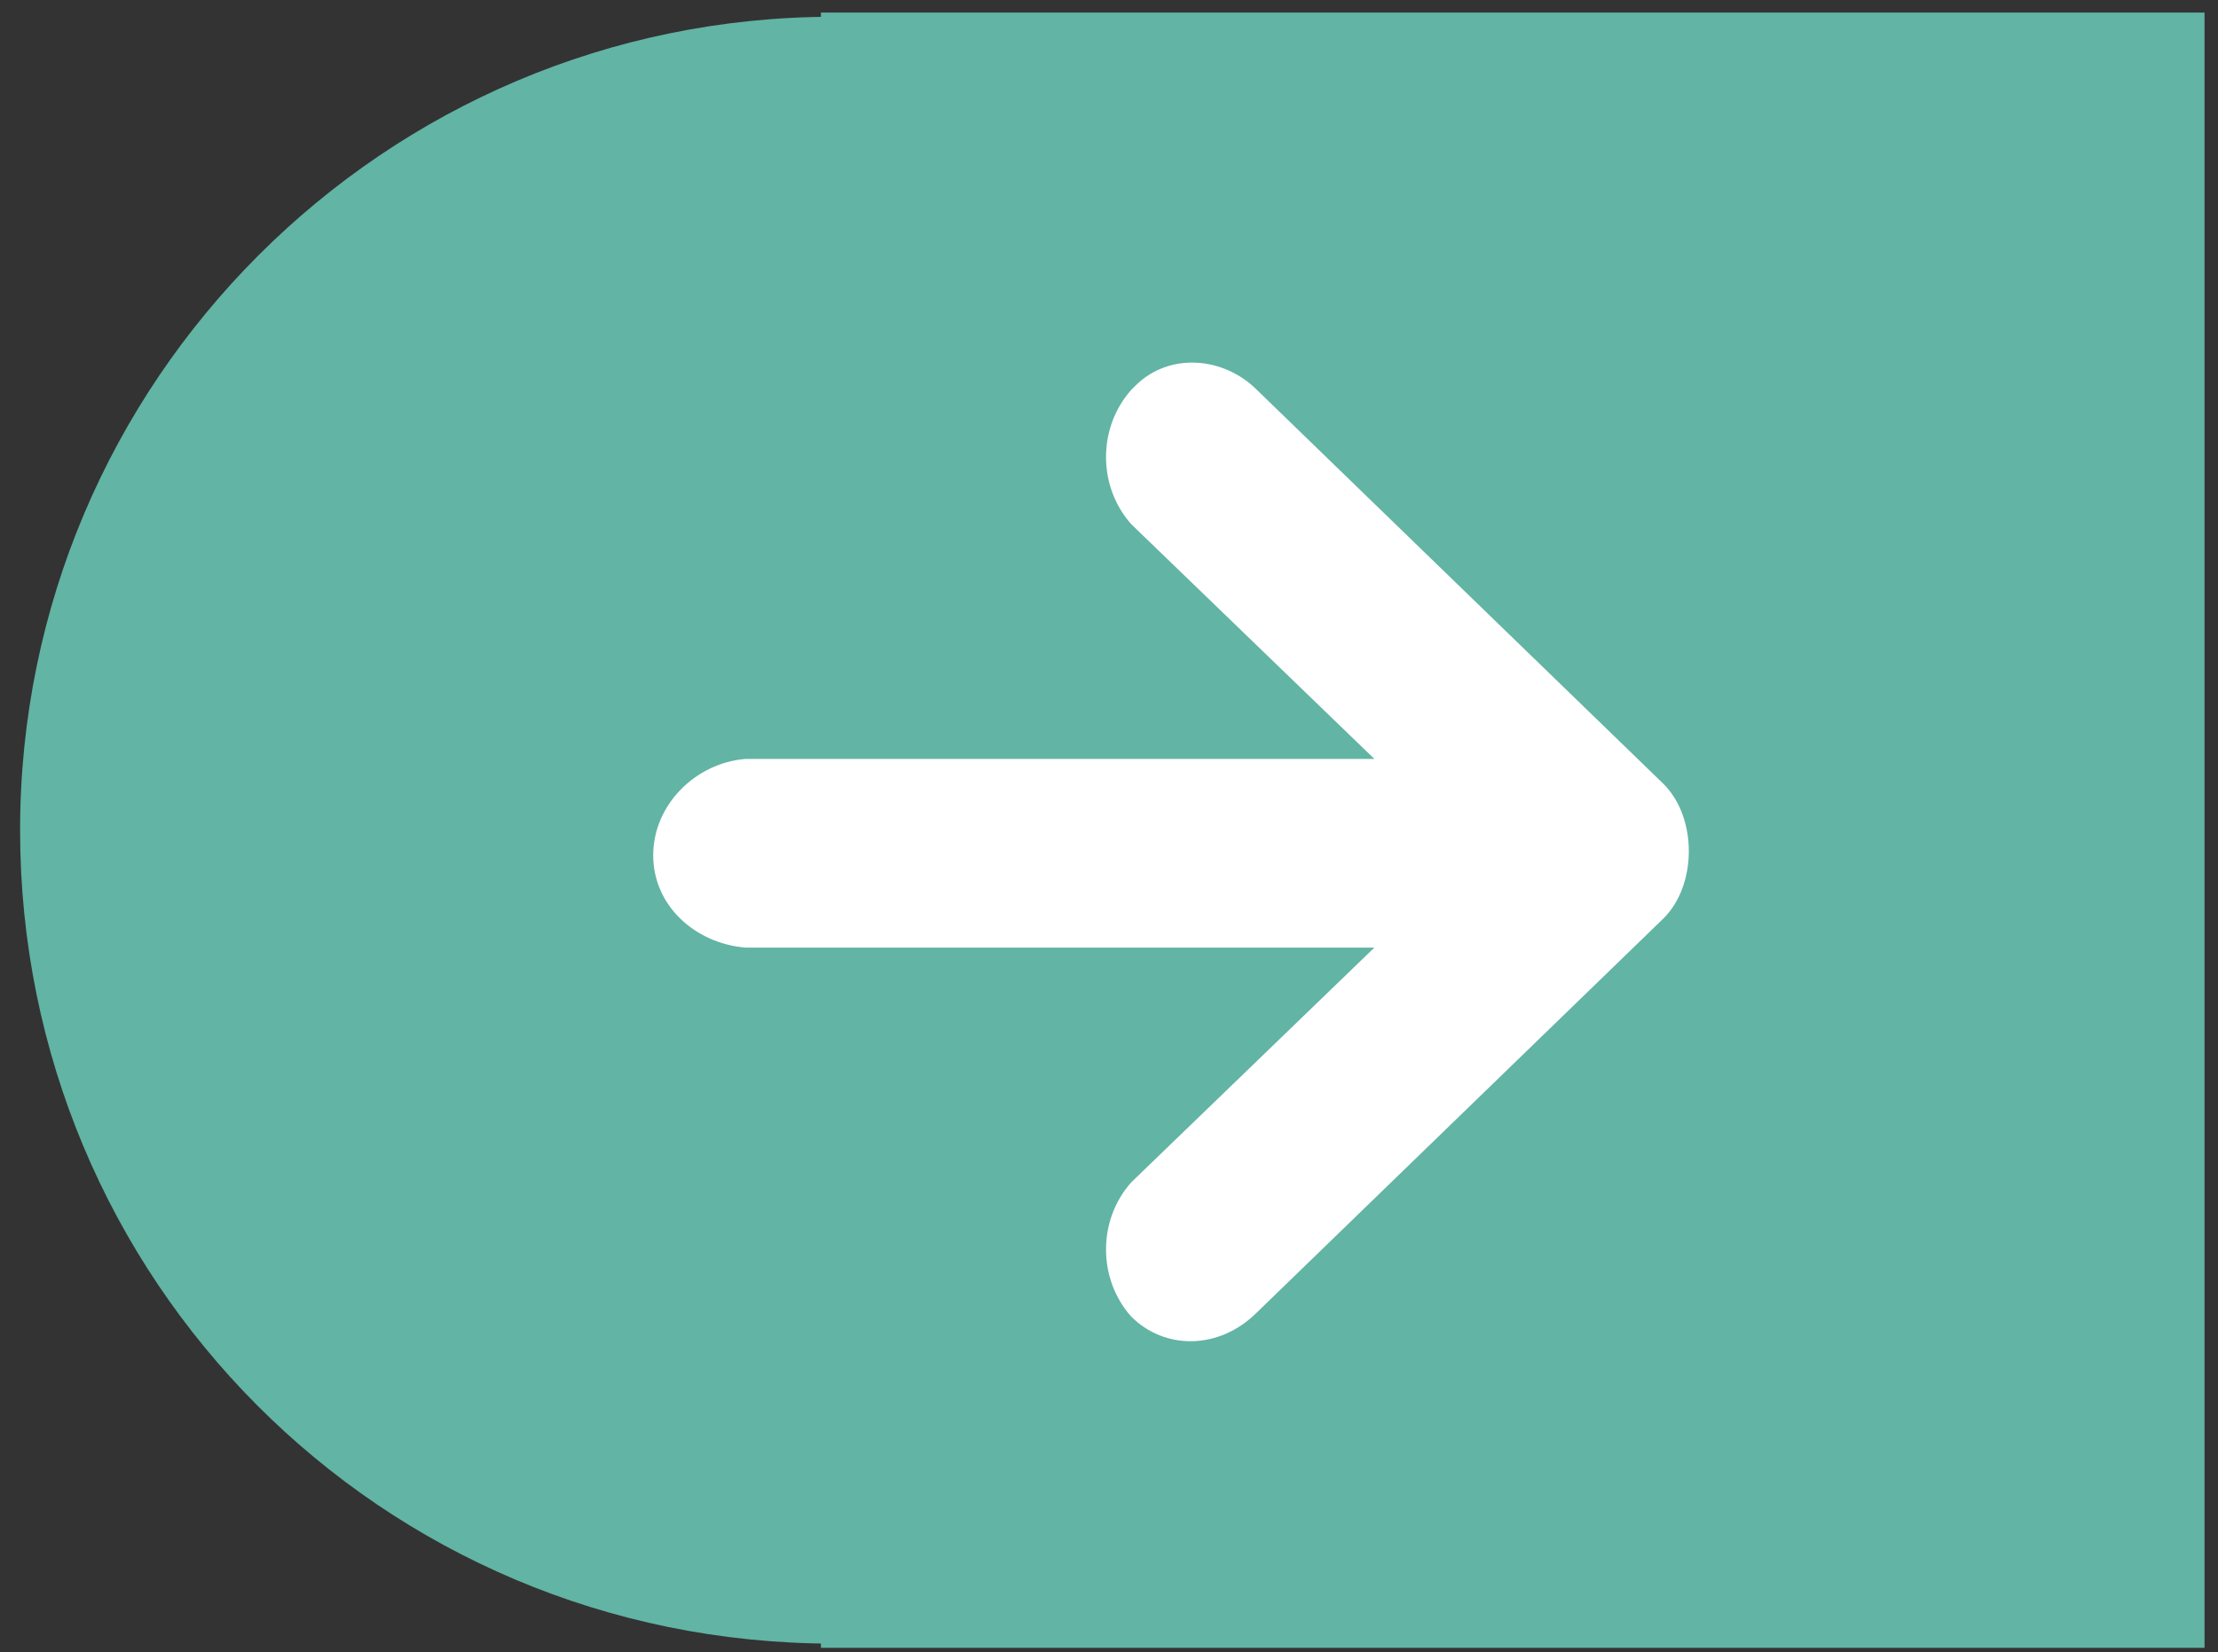
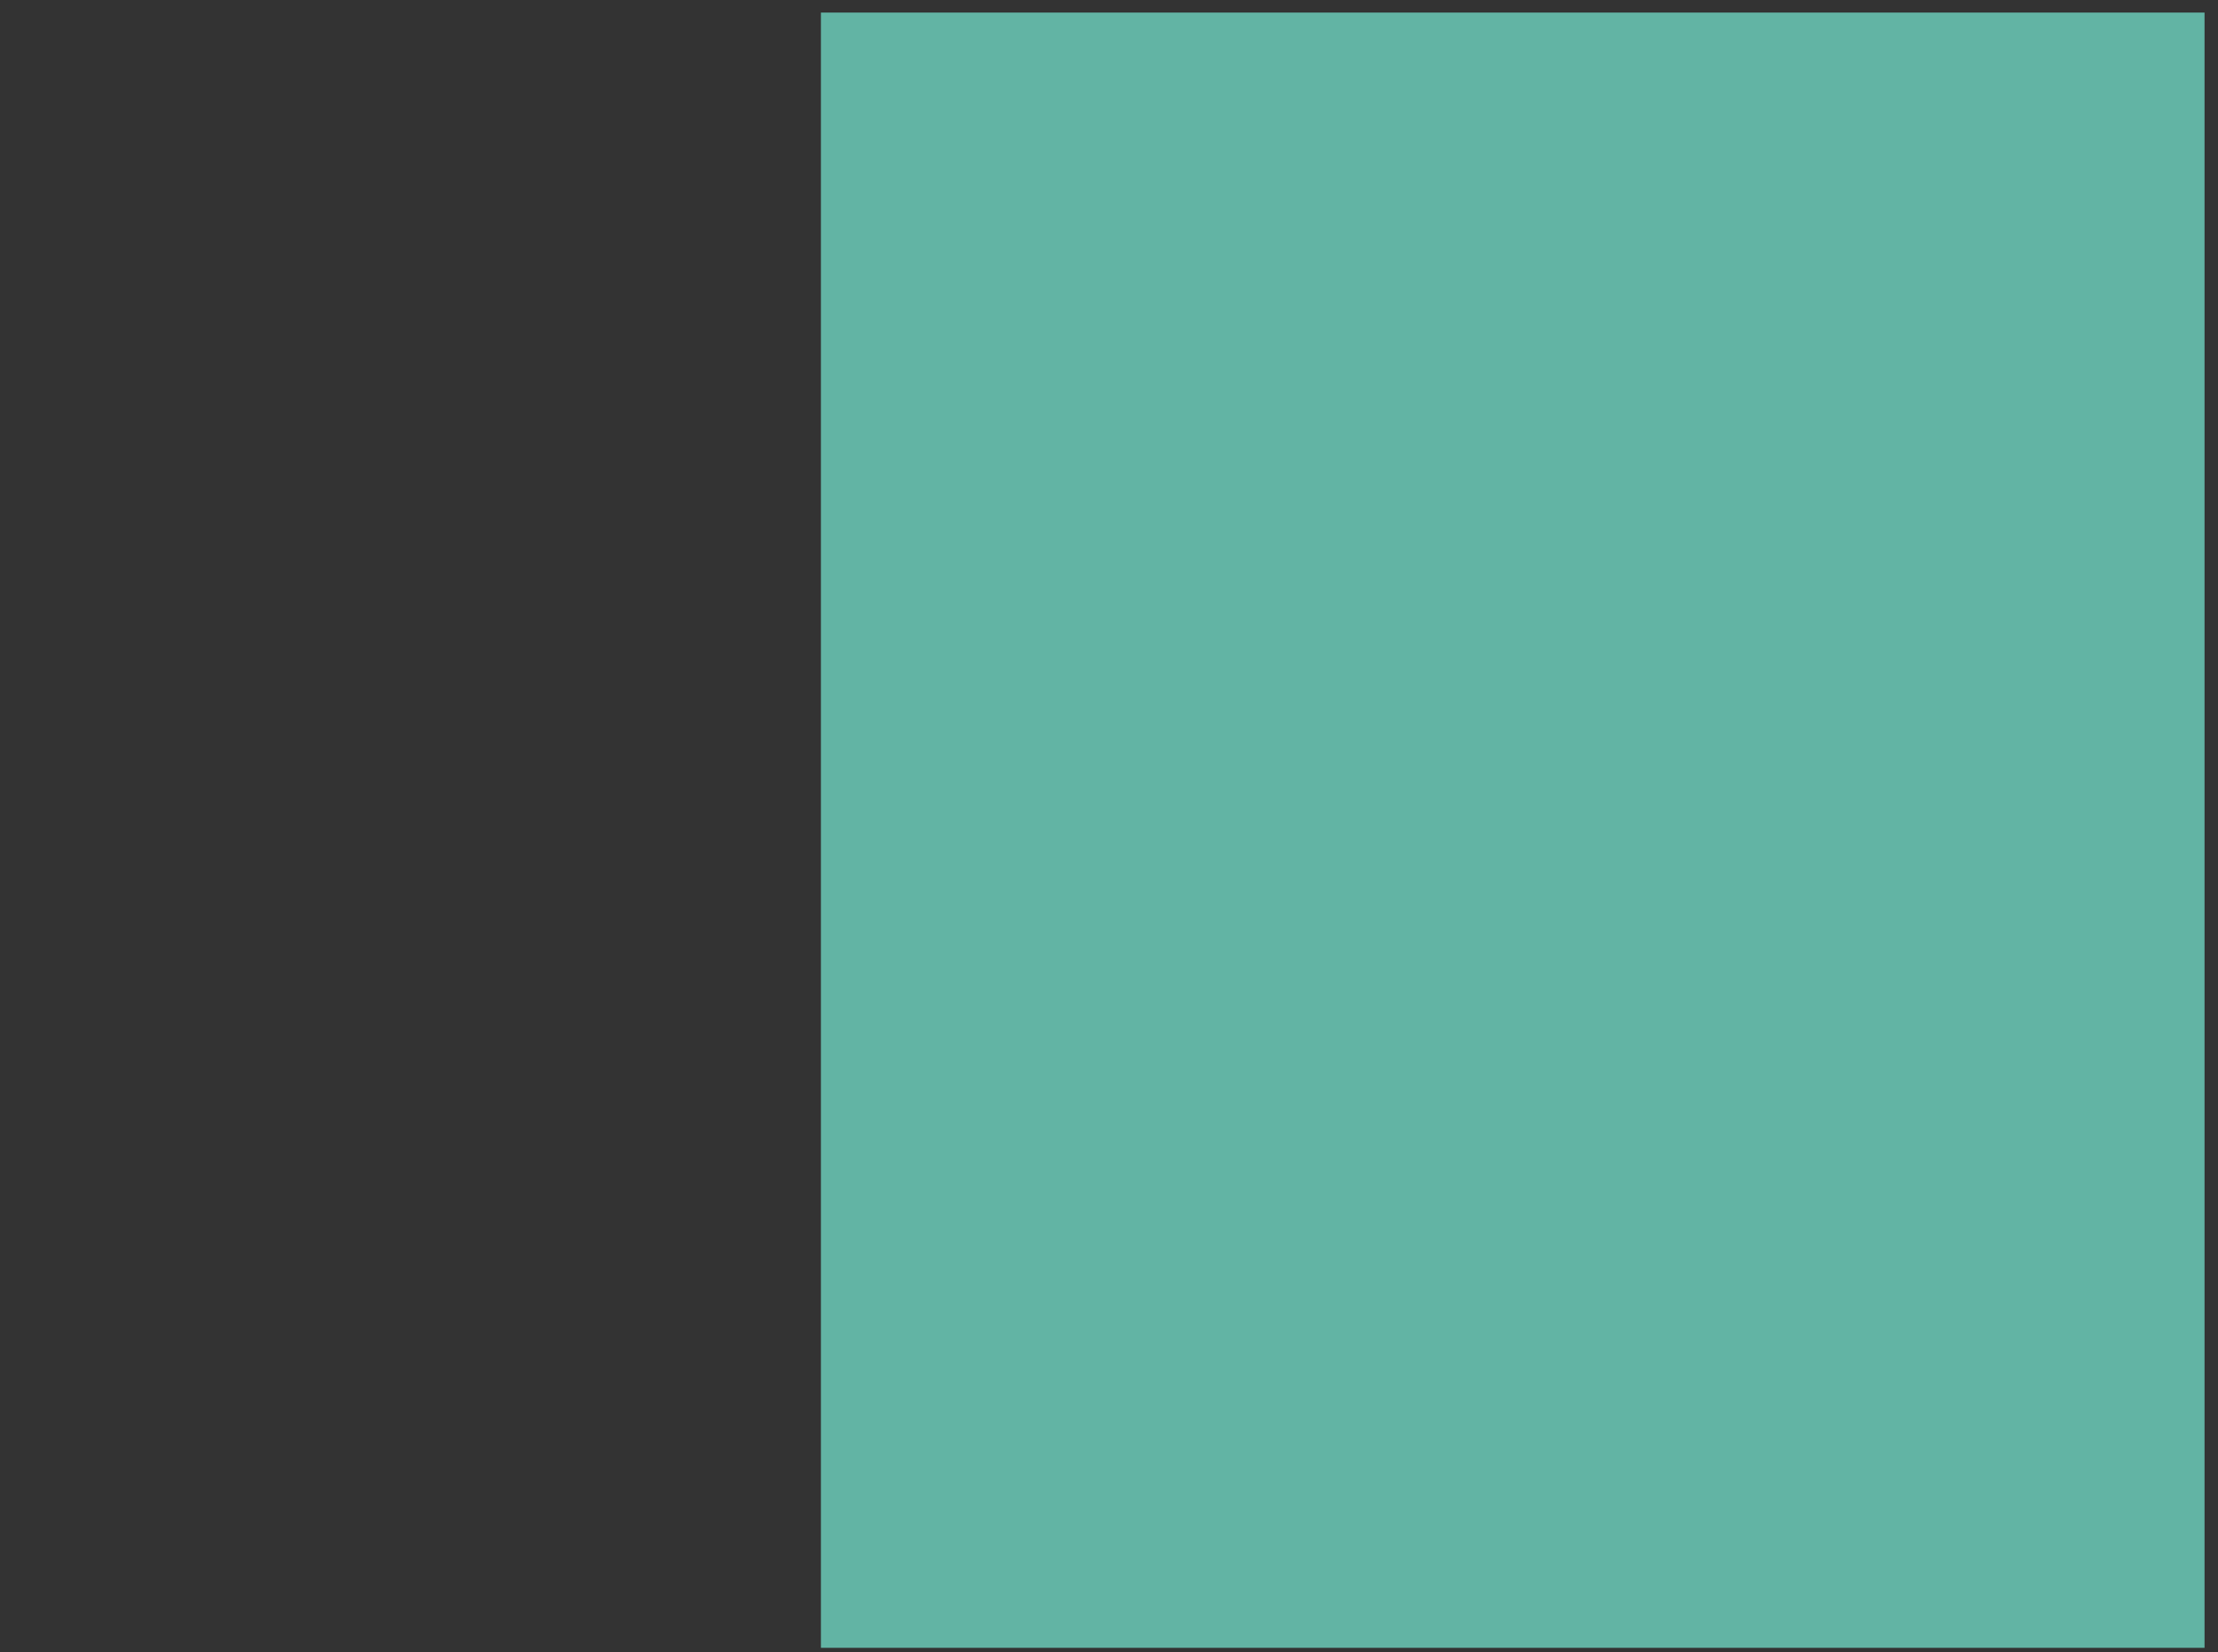
<svg xmlns="http://www.w3.org/2000/svg" version="1.1" id="Layer_1" x="0px" y="0px" viewBox="0 0 52.9 39.4" style="enable-background:new 0 0 52.9 39.4;" xml:space="preserve">
  <rect x="0" y="0" width="52.9" height="39.4" fill="#333333" stroke="none" />
  <style type="text/css">
	.st0{fill:#62B4A4;}
	.st1{fill:#FFFFFF;}
</style>
  <g id="Group_4143" transform="translate(-540.821 -1261)">
-     <path id="Path_7487" class="st0" d="M541.3,1280.8c0-10.7,8.7-19.4,19.4-19.4s19.4,8.7,19.4,19.4c0,10.7-8.7,19.4-19.4,19.4l0,0   C549.9,1300.2,541.3,1291.5,541.3,1280.8z" />
    <rect id="Rectangle_3860" x="560.4" y="1261.3" class="st0" width="33" height="39" />
-     <path id="Icon_ionic-md-arrow-round-down" class="st1" d="M570.8,1292.3l9.7-9.4c0.4-0.4,0.6-1,0.6-1.6l0,0c0-0.6-0.2-1.2-0.6-1.6   l-9.7-9.4c-0.8-0.8-2.1-0.9-2.9-0.1l-0.1,0.1c-0.8,0.9-0.8,2.3,0,3.2l5.8,5.6h-15c-1.2,0.1-2.2,1.1-2.2,2.3c0,1.2,1,2.1,2.2,2.2h15   l-5.8,5.6c-0.8,0.9-0.8,2.3,0,3.2C568.6,1293.2,569.9,1293.2,570.8,1292.3C570.8,1292.4,570.8,1292.4,570.8,1292.3z" />
  </g>
</svg>